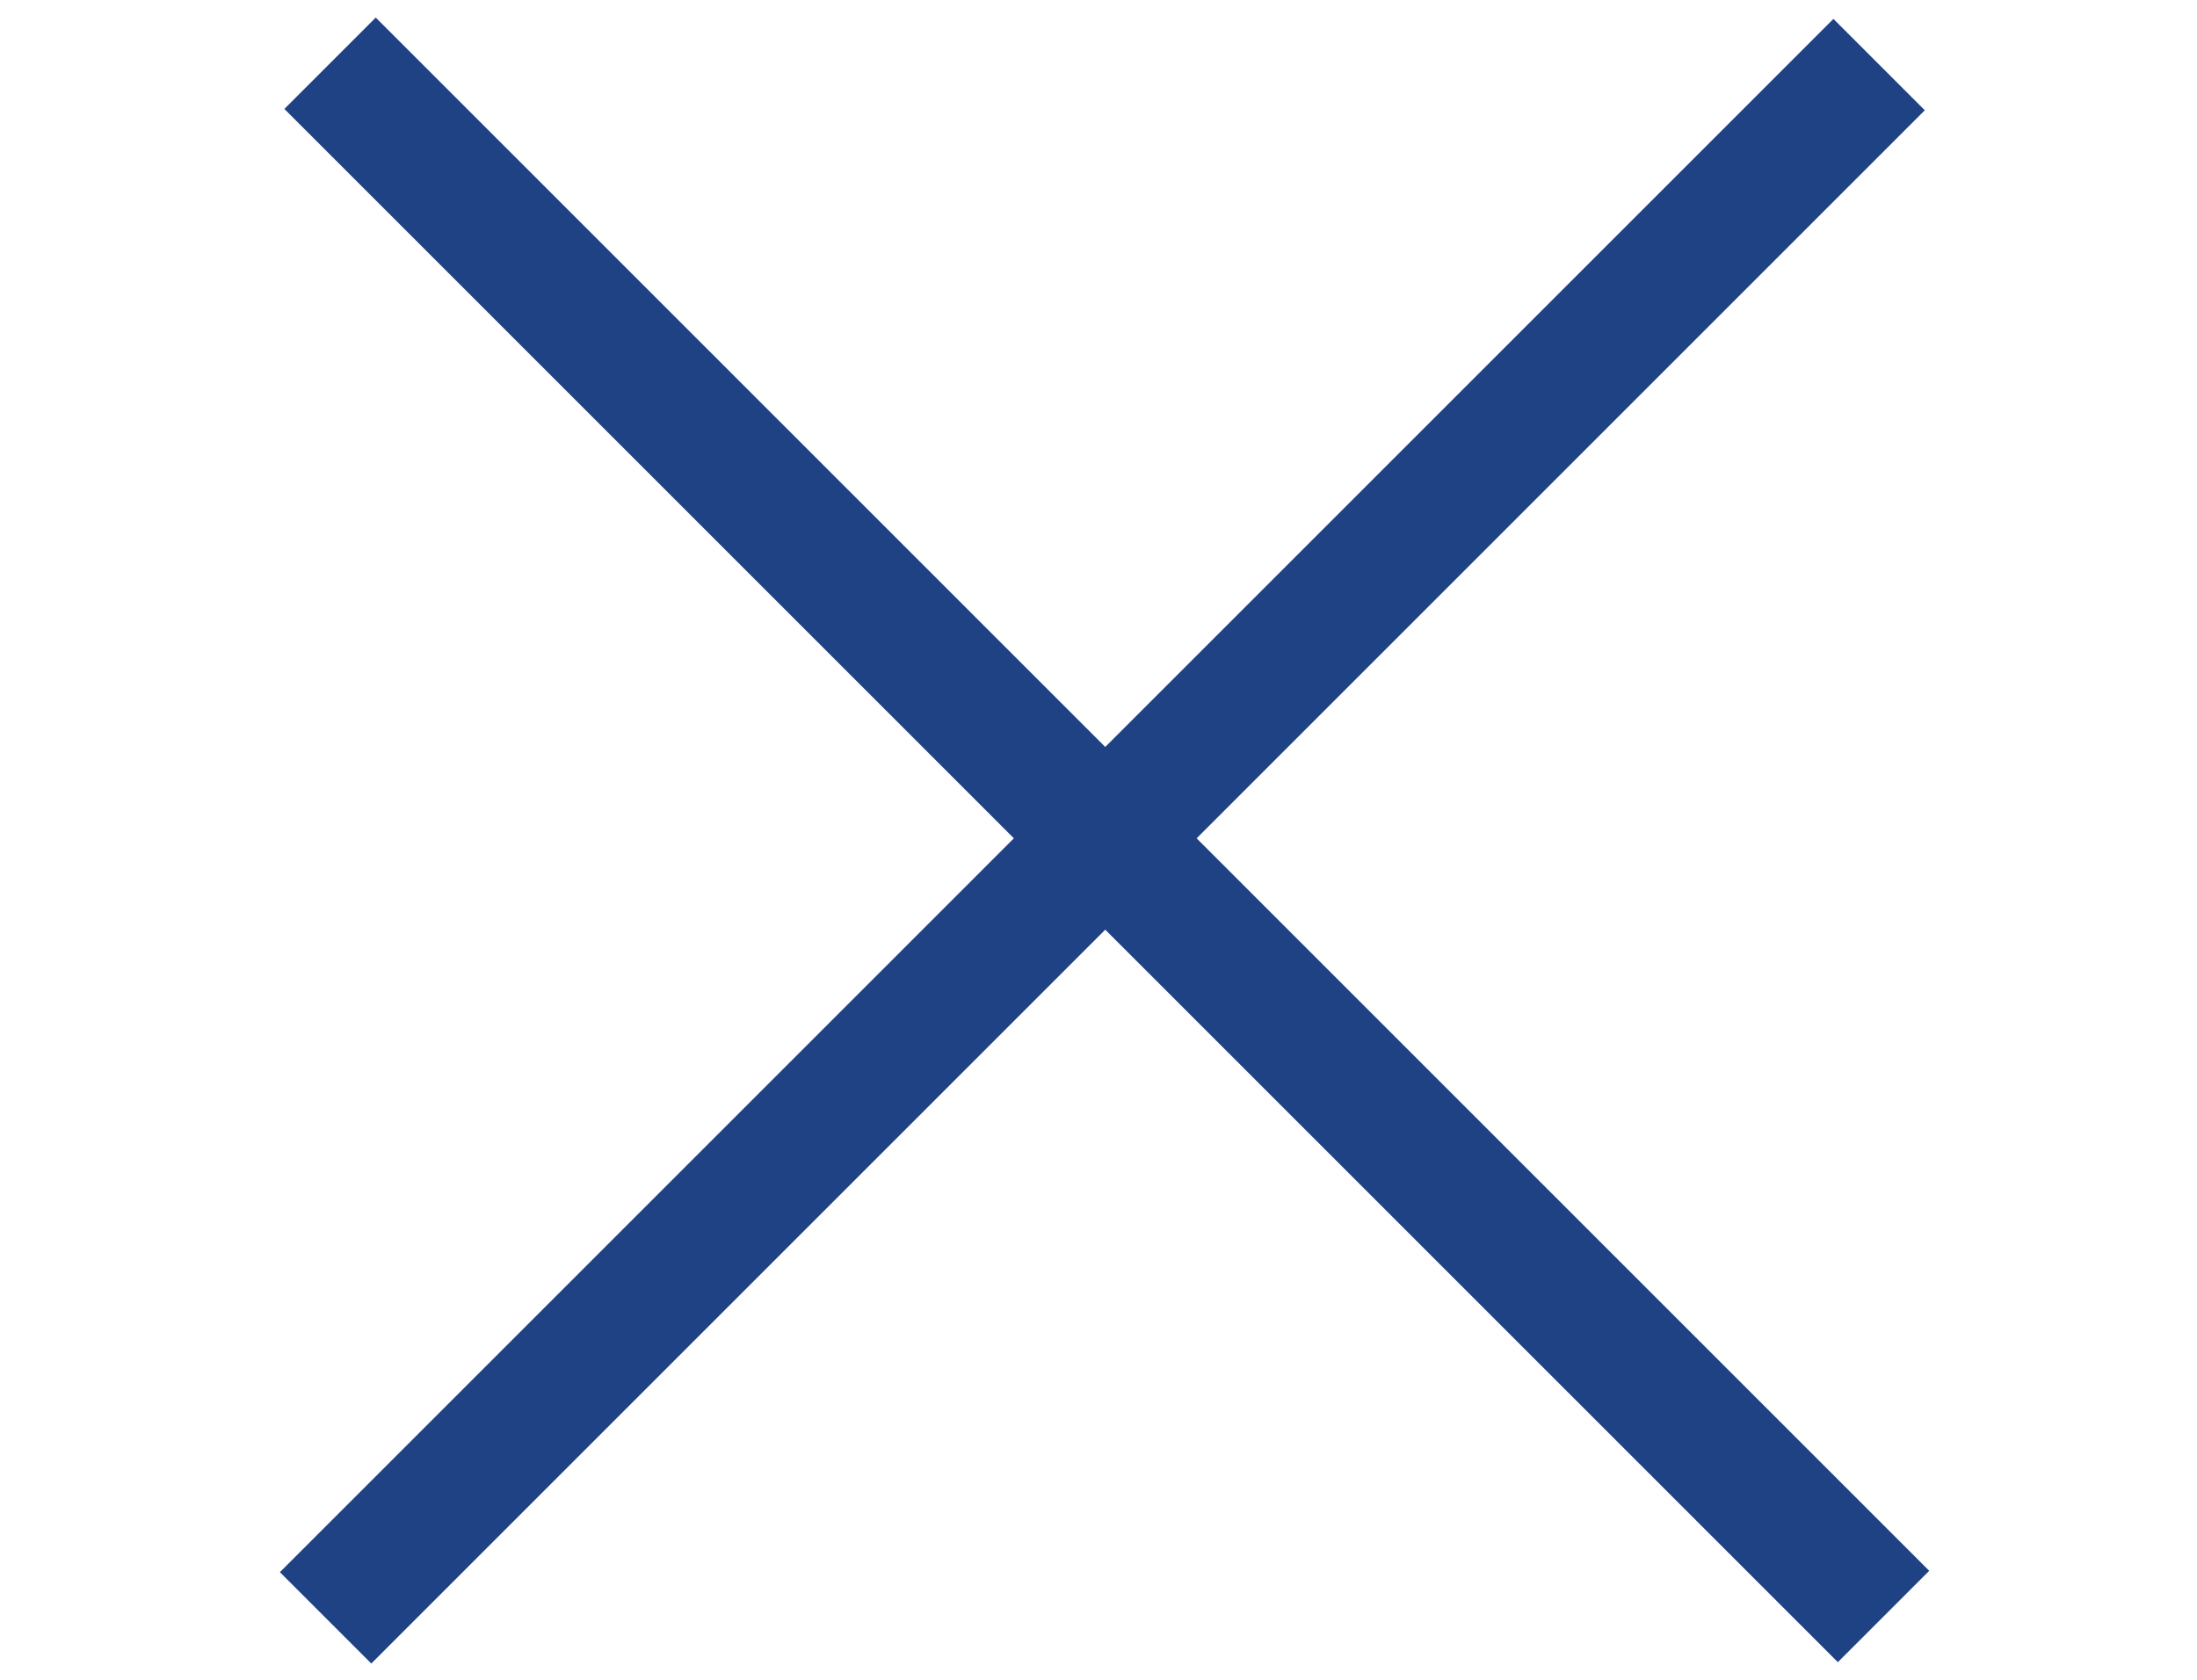
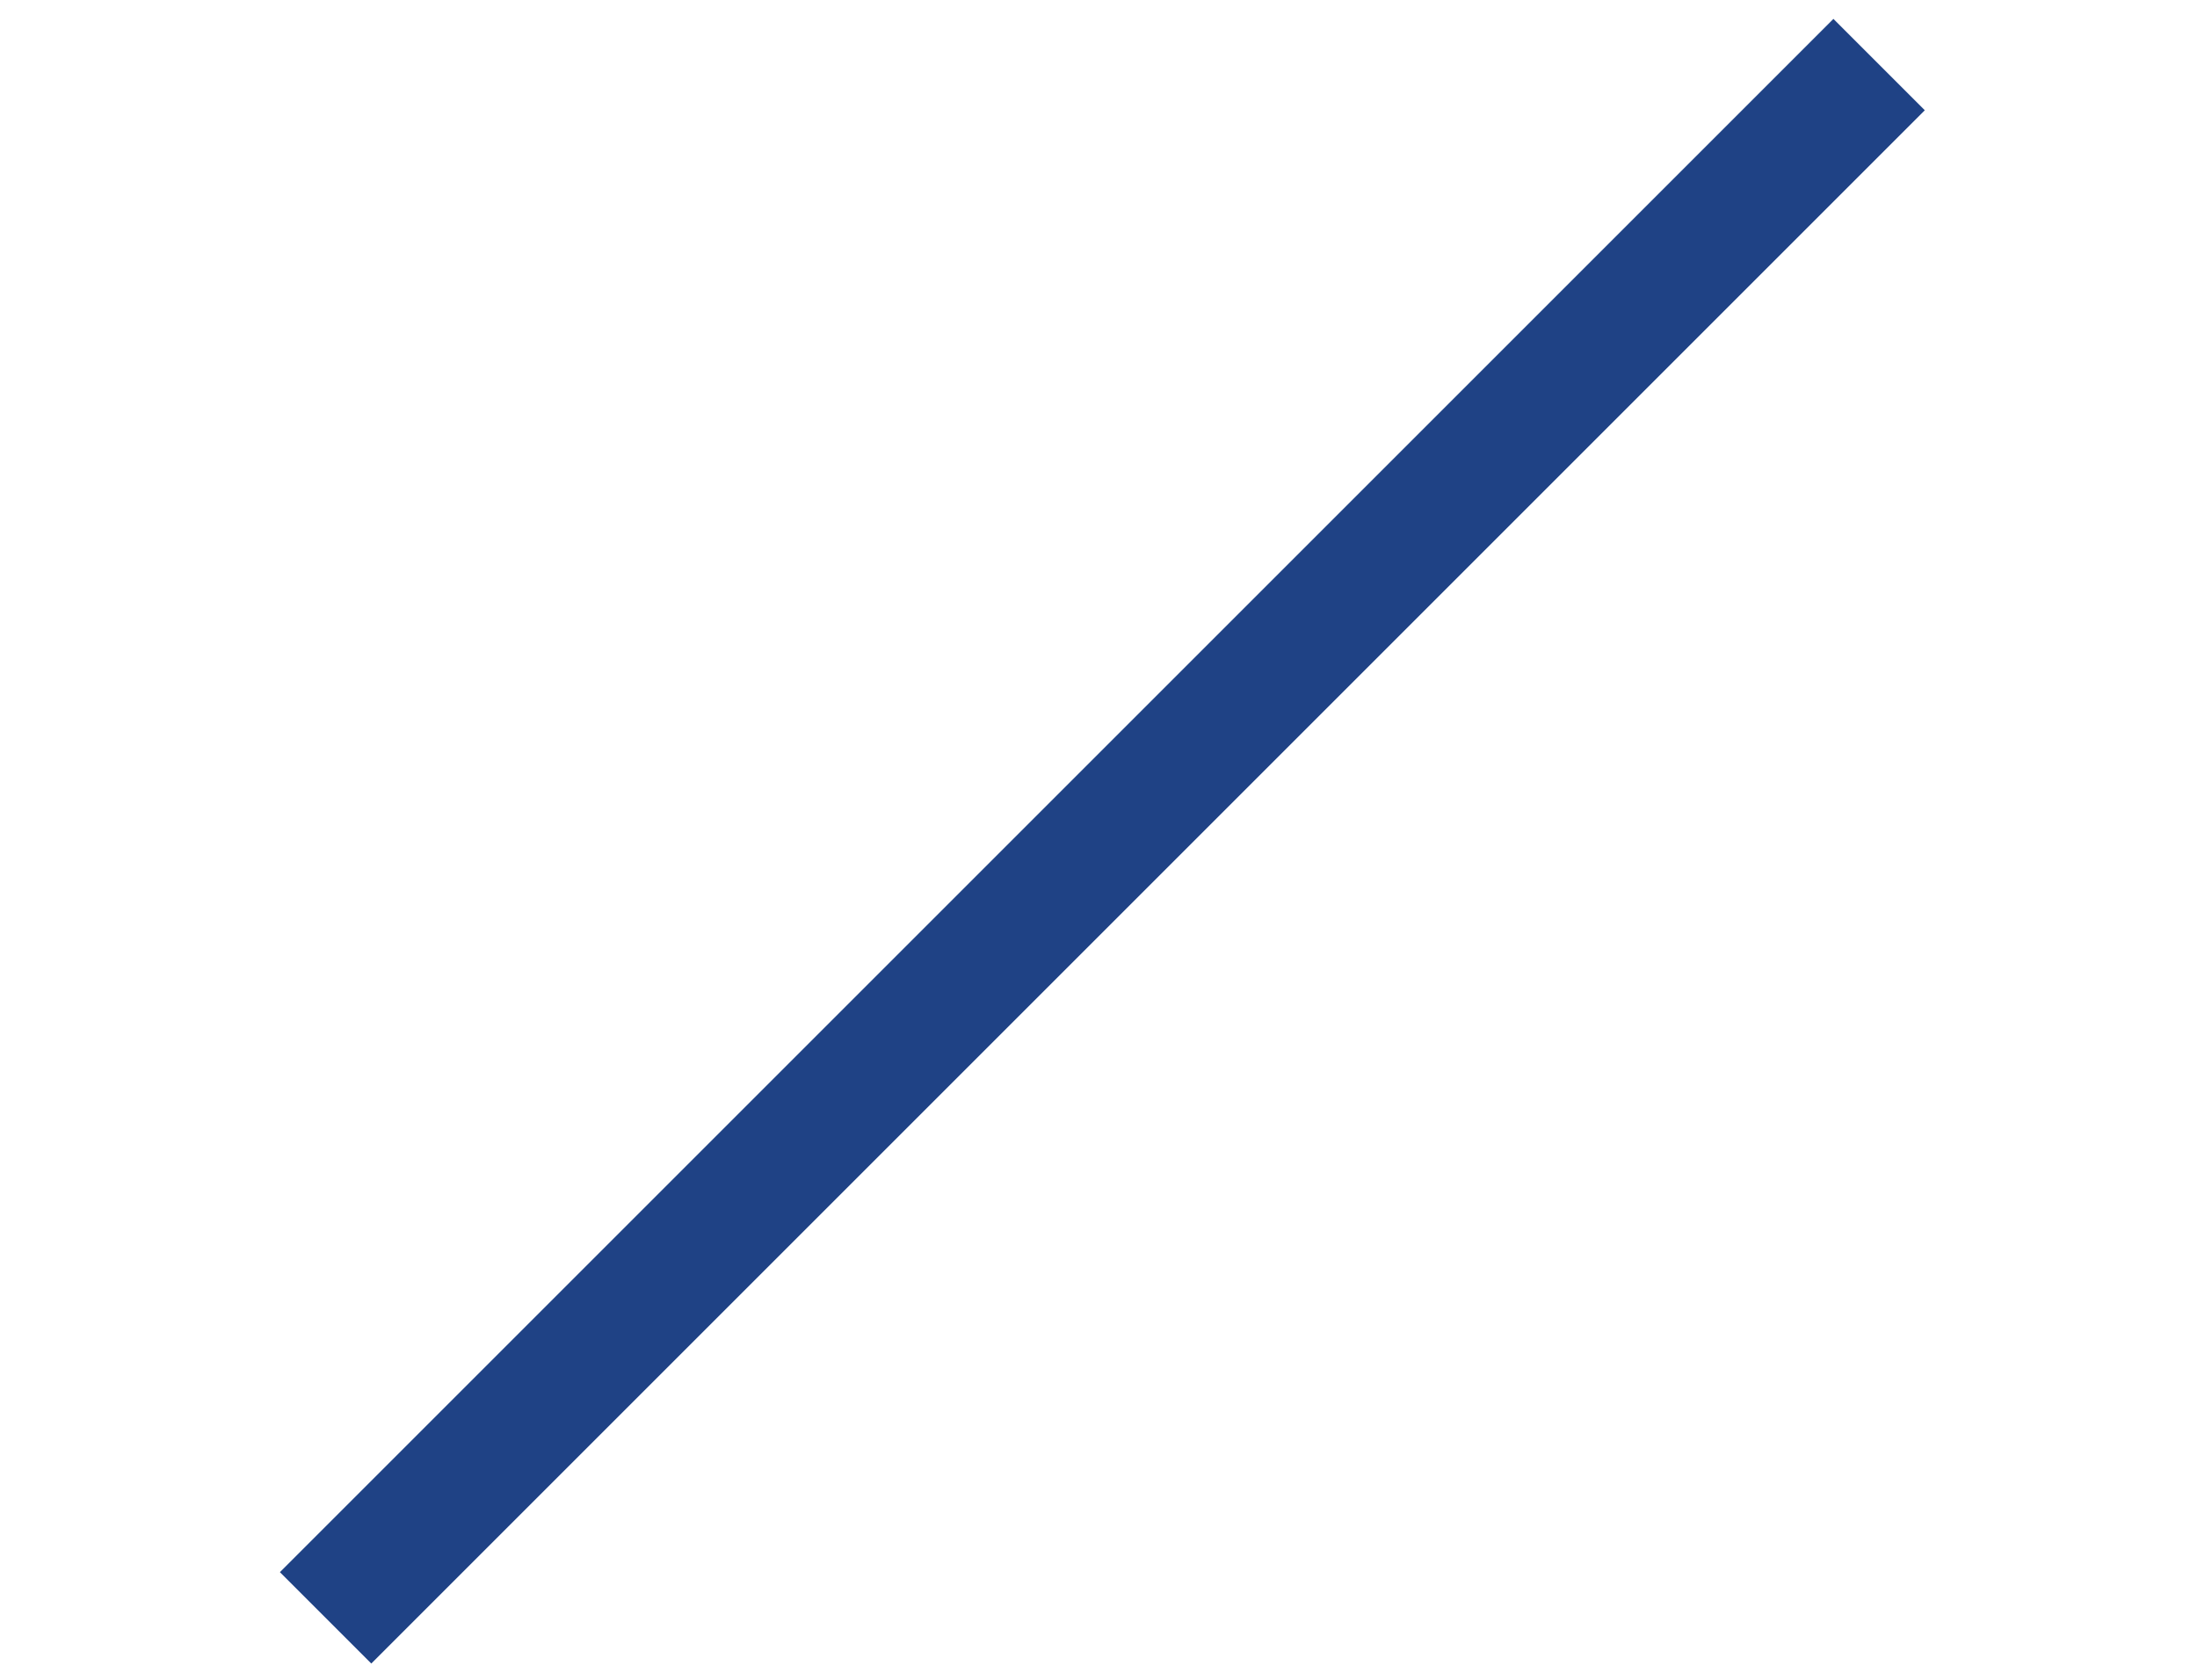
<svg xmlns="http://www.w3.org/2000/svg" width="34px" height="26px" viewBox="0 0 34 26" version="1.1">
  <title>icon_close</title>
  <g id="icon_close" stroke="none" stroke-width="1" fill="none" fill-rule="evenodd" stroke-linecap="square">
-     <line x1="3.56" y1="4.521" x2="30.697" y2="21.478" id="Line-2" stroke="#1F4285" stroke-width="2" transform="translate(17.128, 12.999) rotate(13) translate(-17.128, -12.999)" />
    <line x1="1.06" y1="13.021" x2="33.06" y2="13.021" id="Line-2-Copy" stroke="#1F4285" stroke-width="2" transform="translate(17.059, 13.021) rotate(-45) translate(-17.059, -13.021)" />
  </g>
</svg>